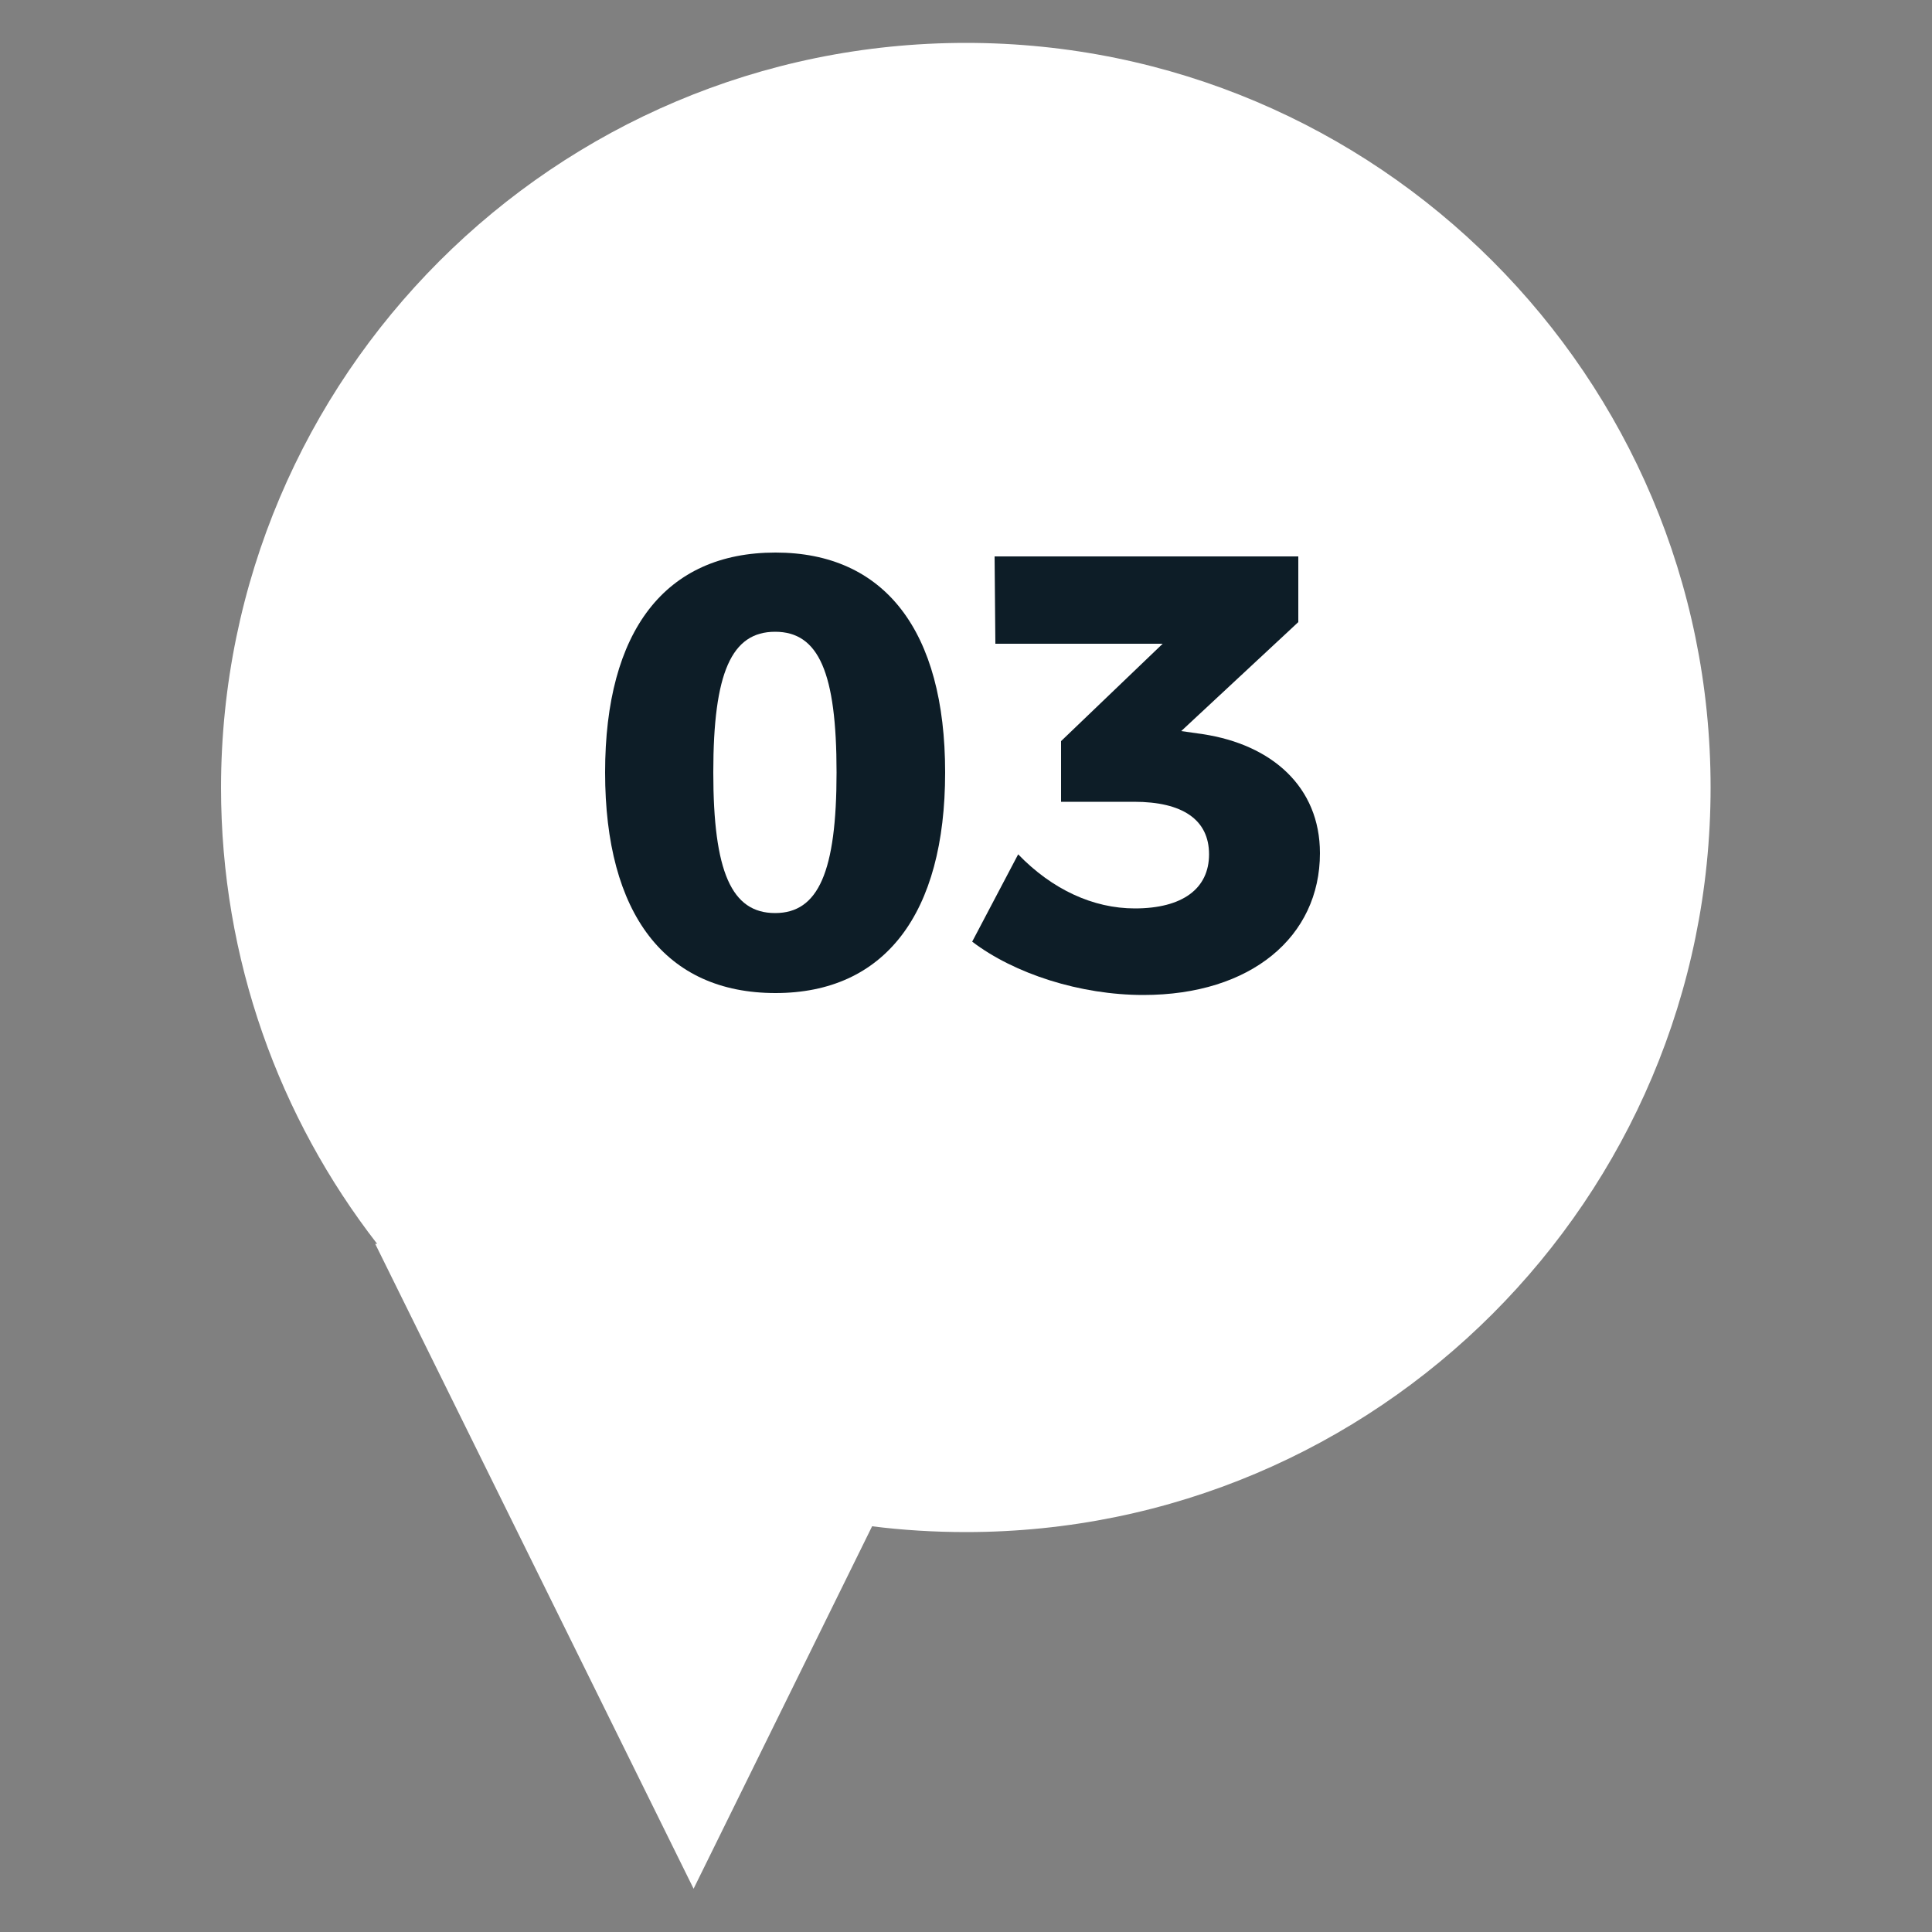
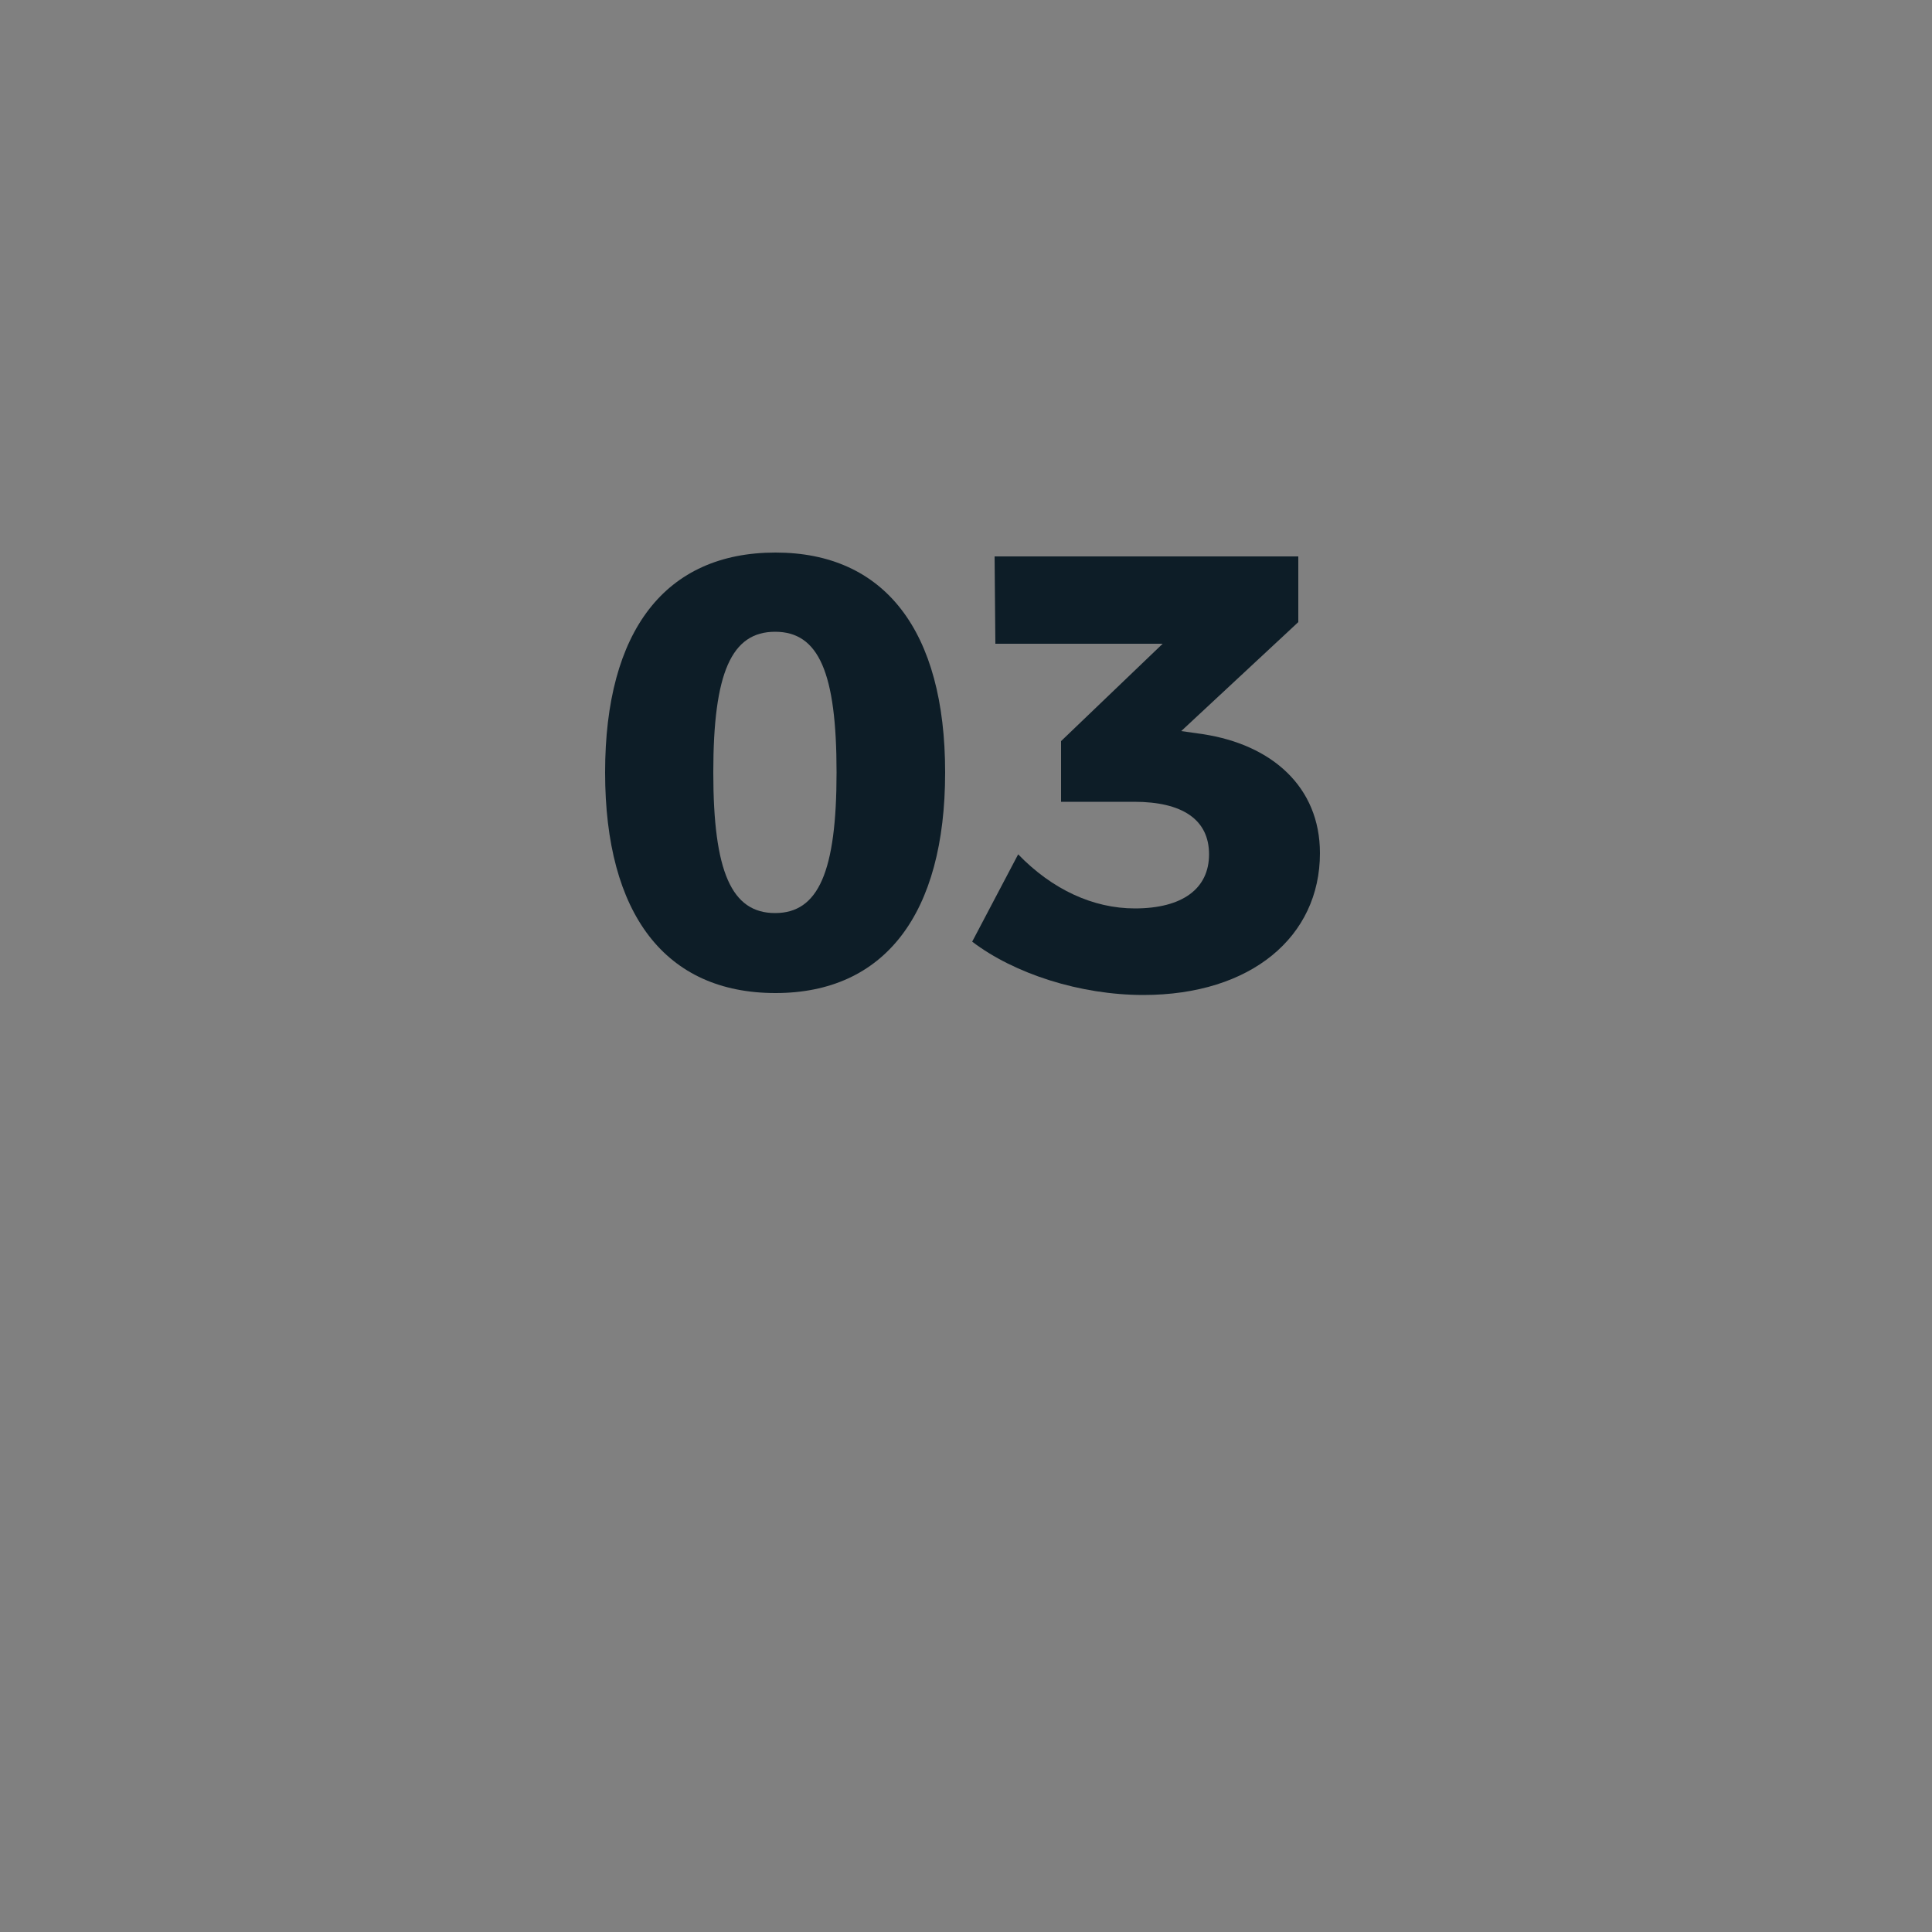
<svg xmlns="http://www.w3.org/2000/svg" version="1.1" id="Layer_1" x="0px" y="0px" viewBox="0 0 50 50" style="enable-background:new 0 0 50 50;" xml:space="preserve">
  <rect x="0" y="0" width="50" height="50" fill="#808080" stroke="none" />
  <style type="text/css">
	.st0{fill:#FFFFFF;}
	.st1{fill:#0D1D27;}
</style>
  <g>
-     <path class="st0" d="M25,1.11c10.64,0,19.27,8.63,19.27,19.27c0,10.64-8.63,19.27-19.27,19.27c-0.82,0-1.64-0.05-2.43-0.15   l-4.62,9.38L9.71,32.19h0.05c-2.53-3.26-4.04-7.36-4.04-11.81C5.73,9.74,14.36,1.11,25,1.11z" />
    <g>
-       <path class="st1" d="M24.46,19.99c0,3.67-1.57,5.71-4.39,5.71c-2.85,0-4.41-2.04-4.41-5.71s1.56-5.69,4.41-5.69    C22.89,14.3,24.46,16.32,24.46,19.99z M18.46,19.99c0,2.57,0.47,3.64,1.6,3.64c1.12,0,1.59-1.07,1.59-3.64    c0-2.58-0.46-3.64-1.59-3.64C18.93,16.35,18.46,17.41,18.46,19.99z" />
+       <path class="st1" d="M24.46,19.99c0,3.67-1.57,5.71-4.39,5.71c-2.85,0-4.41-2.04-4.41-5.71s1.56-5.69,4.41-5.69    C22.89,14.3,24.46,16.32,24.46,19.99M18.46,19.99c0,2.57,0.47,3.64,1.6,3.64c1.12,0,1.59-1.07,1.59-3.64    c0-2.58-0.46-3.64-1.59-3.64C18.93,16.35,18.46,17.41,18.46,19.99z" />
      <path class="st1" d="M34.16,22.08c0,2.16-1.78,3.67-4.57,3.67c-1.64,0-3.34-0.55-4.43-1.38l1.19-2.26c0.88,0.91,1.94,1.4,3.02,1.4    c1.23,0,1.92-0.51,1.92-1.4c0-0.9-0.69-1.36-1.94-1.36h-1.89v-1.57l2.63-2.52h-4.33l-0.02-2.26h7.86v1.7l-3.03,2.82L31.13,19    C32.91,19.27,34.16,20.36,34.16,22.08z" />
    </g>
  </g>
</svg>